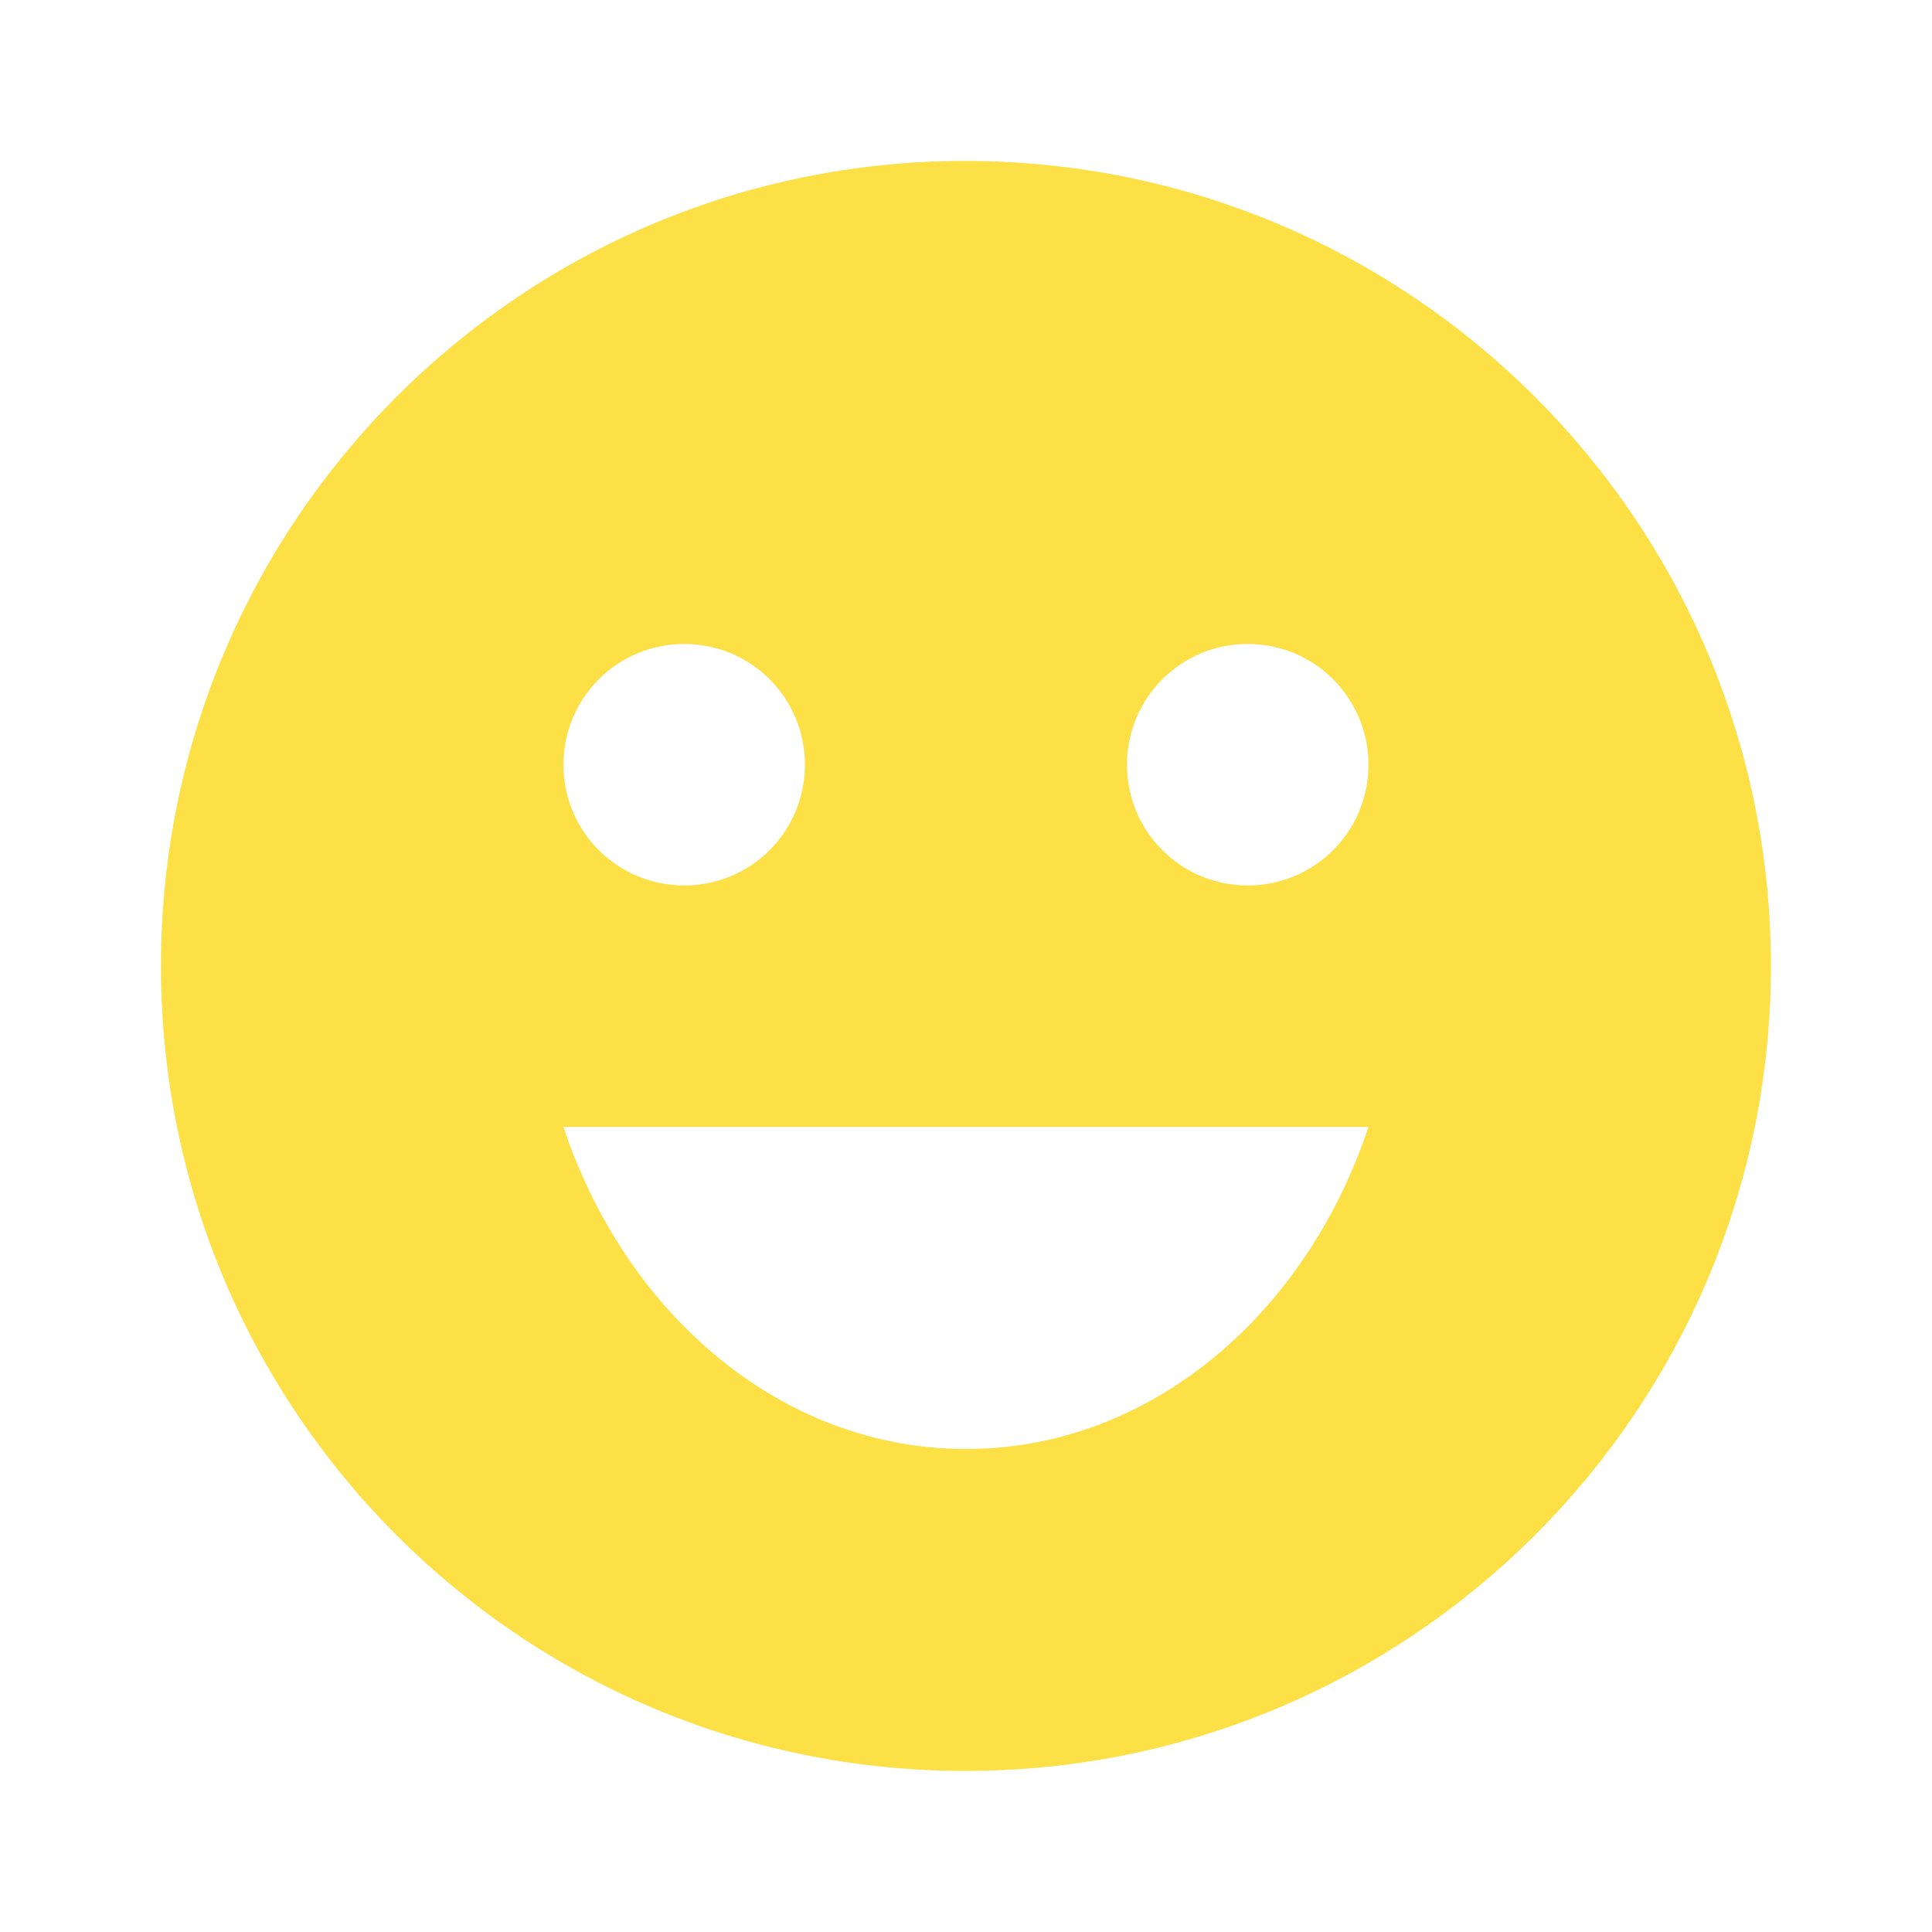
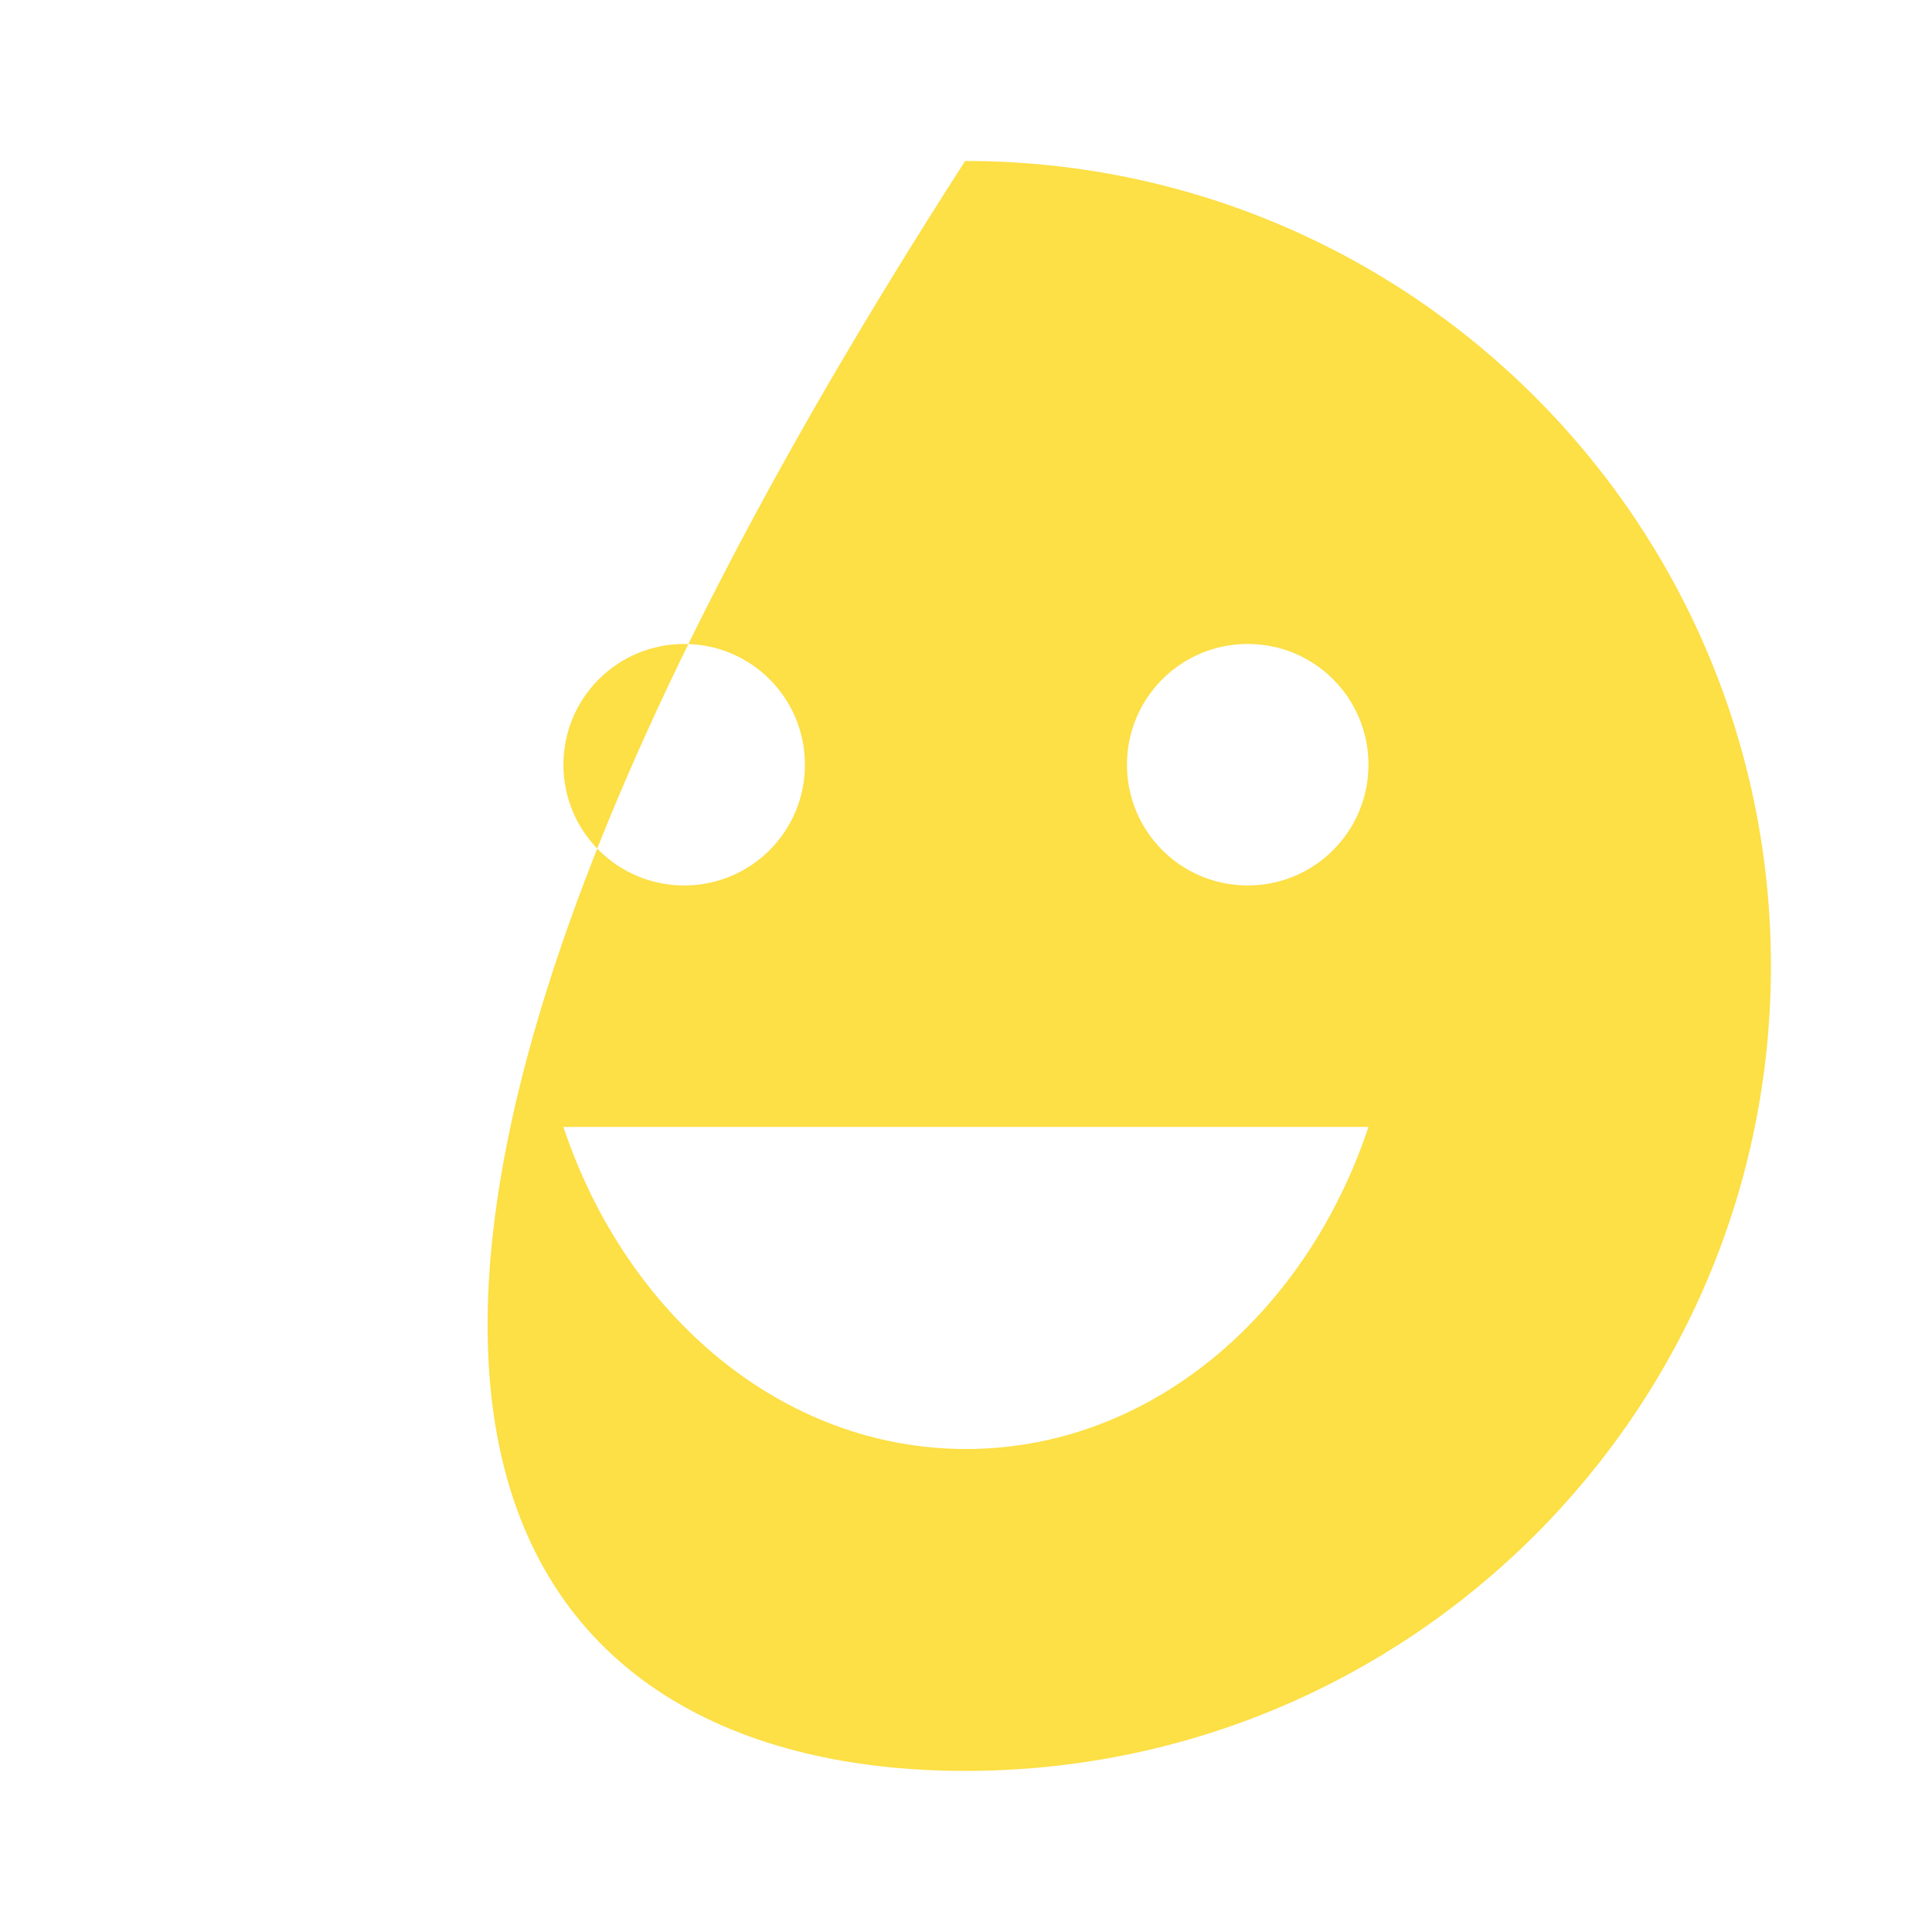
<svg xmlns="http://www.w3.org/2000/svg" width="16" height="16" viewBox="0 0 16 16" fill="none">
-   <path d="M7.993 1.333C4.313 1.333 1.333 4.32 1.333 8C1.333 11.68 4.313 14.666 7.993 14.666C11.68 14.666 14.666 11.68 14.666 8C14.666 4.32 11.68 1.333 7.993 1.333ZM5.666 5.333C6.22 5.333 6.666 5.78 6.666 6.333C6.666 6.886 6.22 7.333 5.666 7.333C5.113 7.333 4.666 6.886 4.666 6.333C4.666 5.78 5.113 5.333 5.666 5.333ZM8 12C6.48 12 5.186 10.893 4.666 9.333H11.333C10.813 10.893 9.52 12 8 12ZM10.333 7.333C9.78 7.333 9.333 6.886 9.333 6.333C9.333 5.78 9.78 5.333 10.333 5.333C10.886 5.333 11.333 5.78 11.333 6.333C11.333 6.886 10.886 7.333 10.333 7.333Z" fill="#FDDF46" />
+   <path d="M7.993 1.333C1.333 11.68 4.313 14.666 7.993 14.666C11.68 14.666 14.666 11.68 14.666 8C14.666 4.32 11.68 1.333 7.993 1.333ZM5.666 5.333C6.22 5.333 6.666 5.78 6.666 6.333C6.666 6.886 6.22 7.333 5.666 7.333C5.113 7.333 4.666 6.886 4.666 6.333C4.666 5.78 5.113 5.333 5.666 5.333ZM8 12C6.48 12 5.186 10.893 4.666 9.333H11.333C10.813 10.893 9.52 12 8 12ZM10.333 7.333C9.78 7.333 9.333 6.886 9.333 6.333C9.333 5.78 9.78 5.333 10.333 5.333C10.886 5.333 11.333 5.78 11.333 6.333C11.333 6.886 10.886 7.333 10.333 7.333Z" fill="#FDDF46" />
</svg>